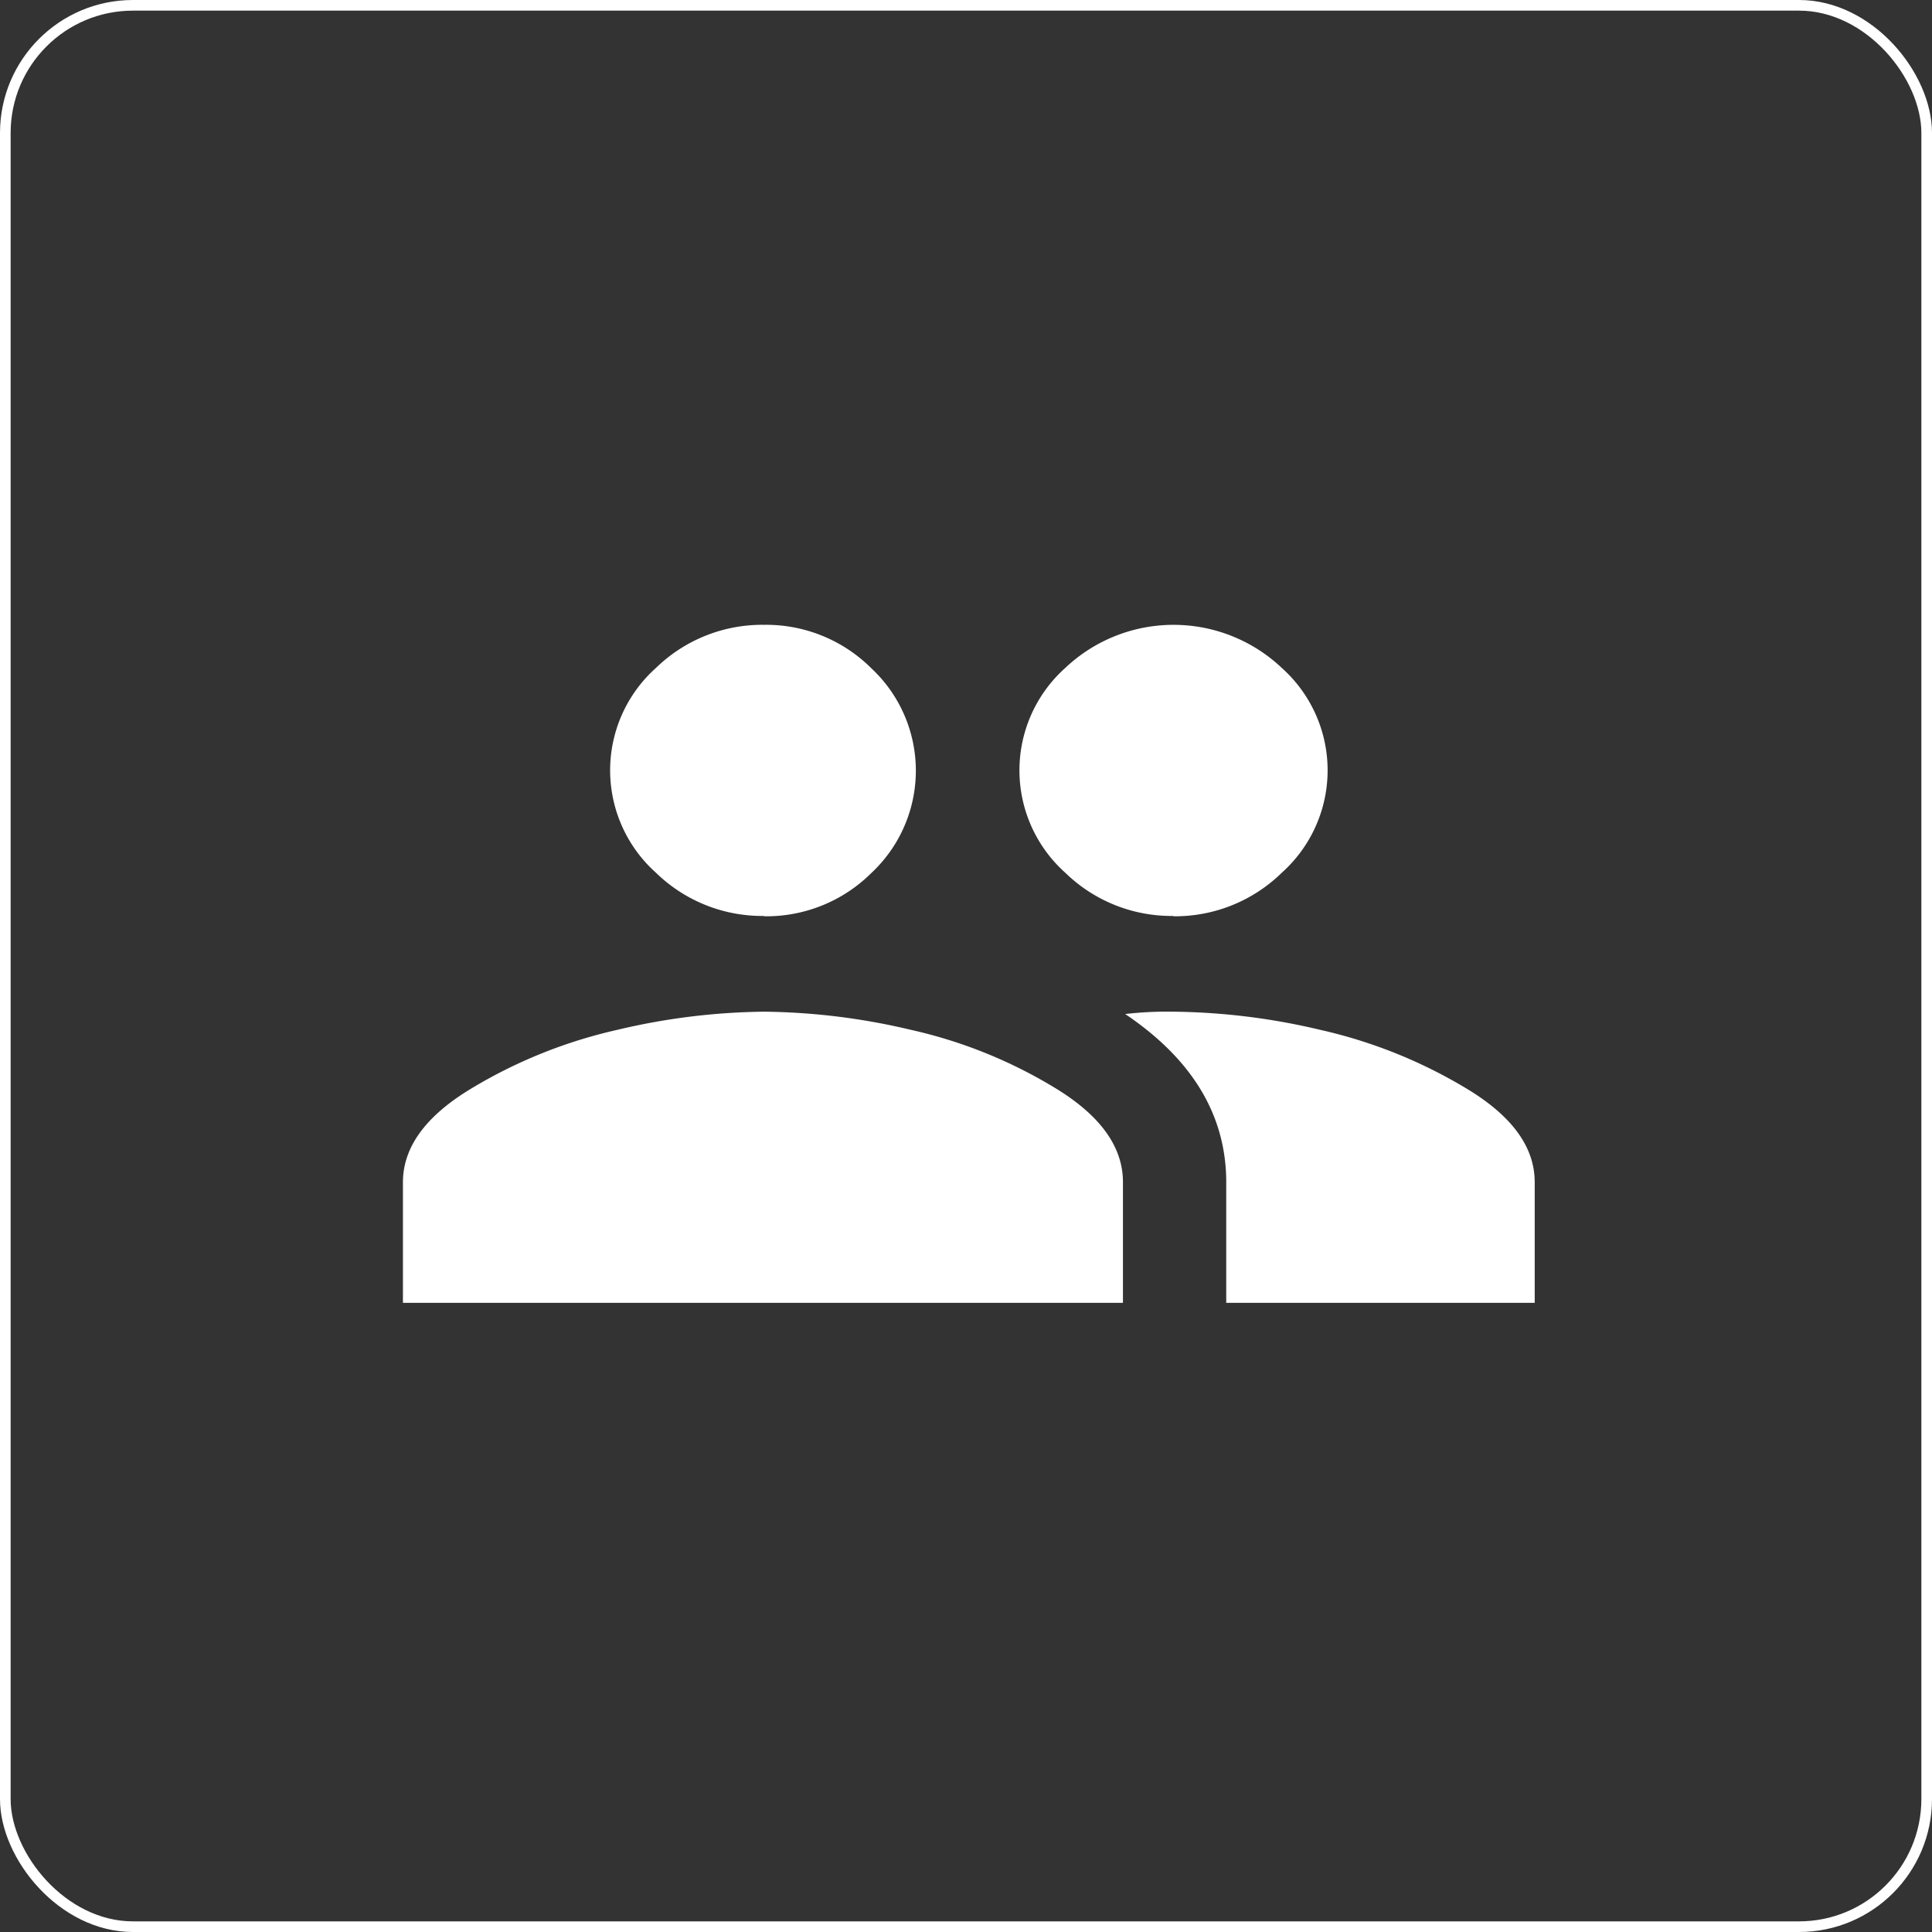
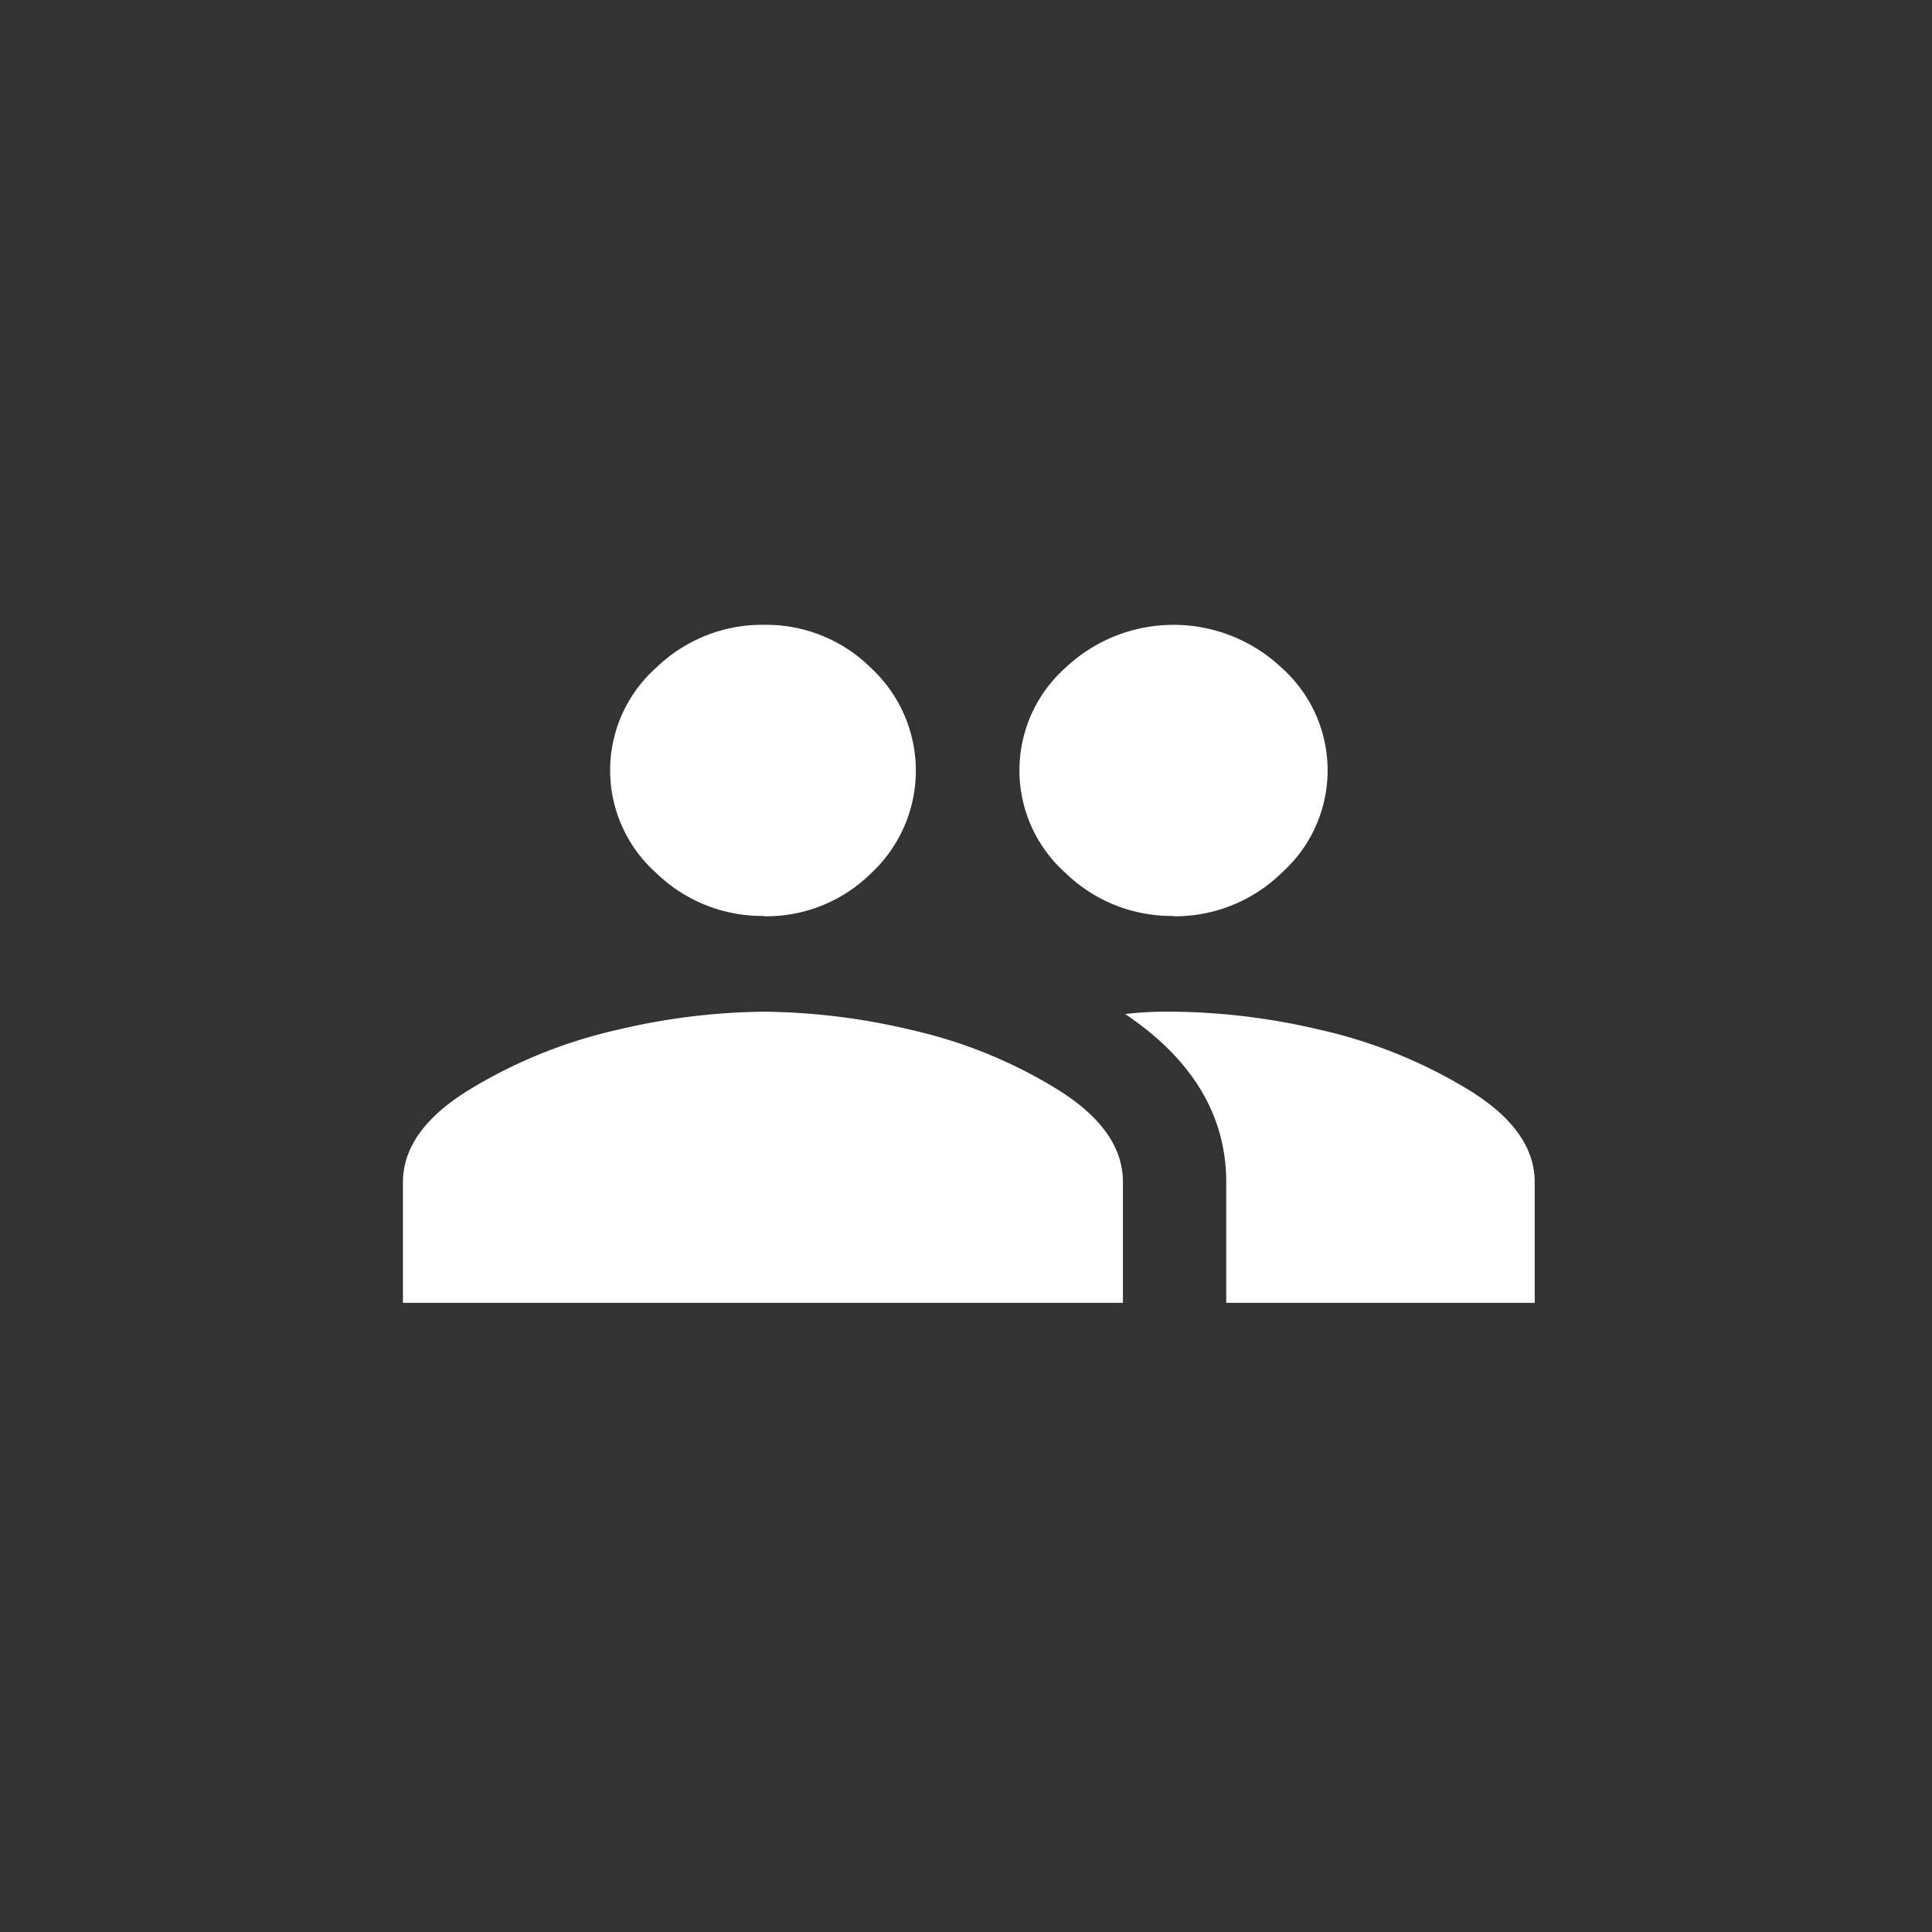
<svg xmlns="http://www.w3.org/2000/svg" id="Calque_1" data-name="Calque 1" viewBox="0 0 181.63 181.63">
  <rect x="0" y="0" width="181.63" height="181.63" fill="#333333" stroke="none" />
  <defs>
    <style>.cls-1{fill:none;stroke:#fff;stroke-miterlimit:10;}.cls-2{fill:#fff;}</style>
  </defs>
-   <rect class="cls-1" x="0.5" y="0.5" width="180.63" height="180.63" rx="12" />
  <path class="cls-2" d="M113.3,98.89a62.17,62.17,0,0,1,13.81,1.71,46.28,46.28,0,0,1,13.81,5.56q6.35,3.84,6.34,8.77v11.33h-29V114.93q0-9.42-9.5-15.82a34.5,34.5,0,0,1,4.53-.22Zm-38.48,0a62.17,62.17,0,0,1,13.81,1.71,44.91,44.91,0,0,1,13.7,5.56q6.23,3.84,6.22,8.77v11.33H40.86V114.93q0-4.92,6.35-8.77A46.22,46.22,0,0,1,61,100.6a62.17,62.17,0,0,1,13.81-1.71Zm0-9a14.31,14.31,0,0,1-10.18-4.07,12.91,12.91,0,0,1,0-19.24,14.32,14.32,0,0,1,10.18-4.06A14,14,0,0,1,84.9,66.61a13.16,13.16,0,0,1,0,19.24A14,14,0,0,1,74.82,89.92Zm38.48,0a14.31,14.31,0,0,1-10.18-4.07,12.91,12.91,0,0,1,0-19.24,14.81,14.81,0,0,1,20.37,0,12.91,12.91,0,0,1,0,19.24A14.34,14.34,0,0,1,113.3,89.92Z" transform="translate(-2.98 -3.78)" />
</svg>